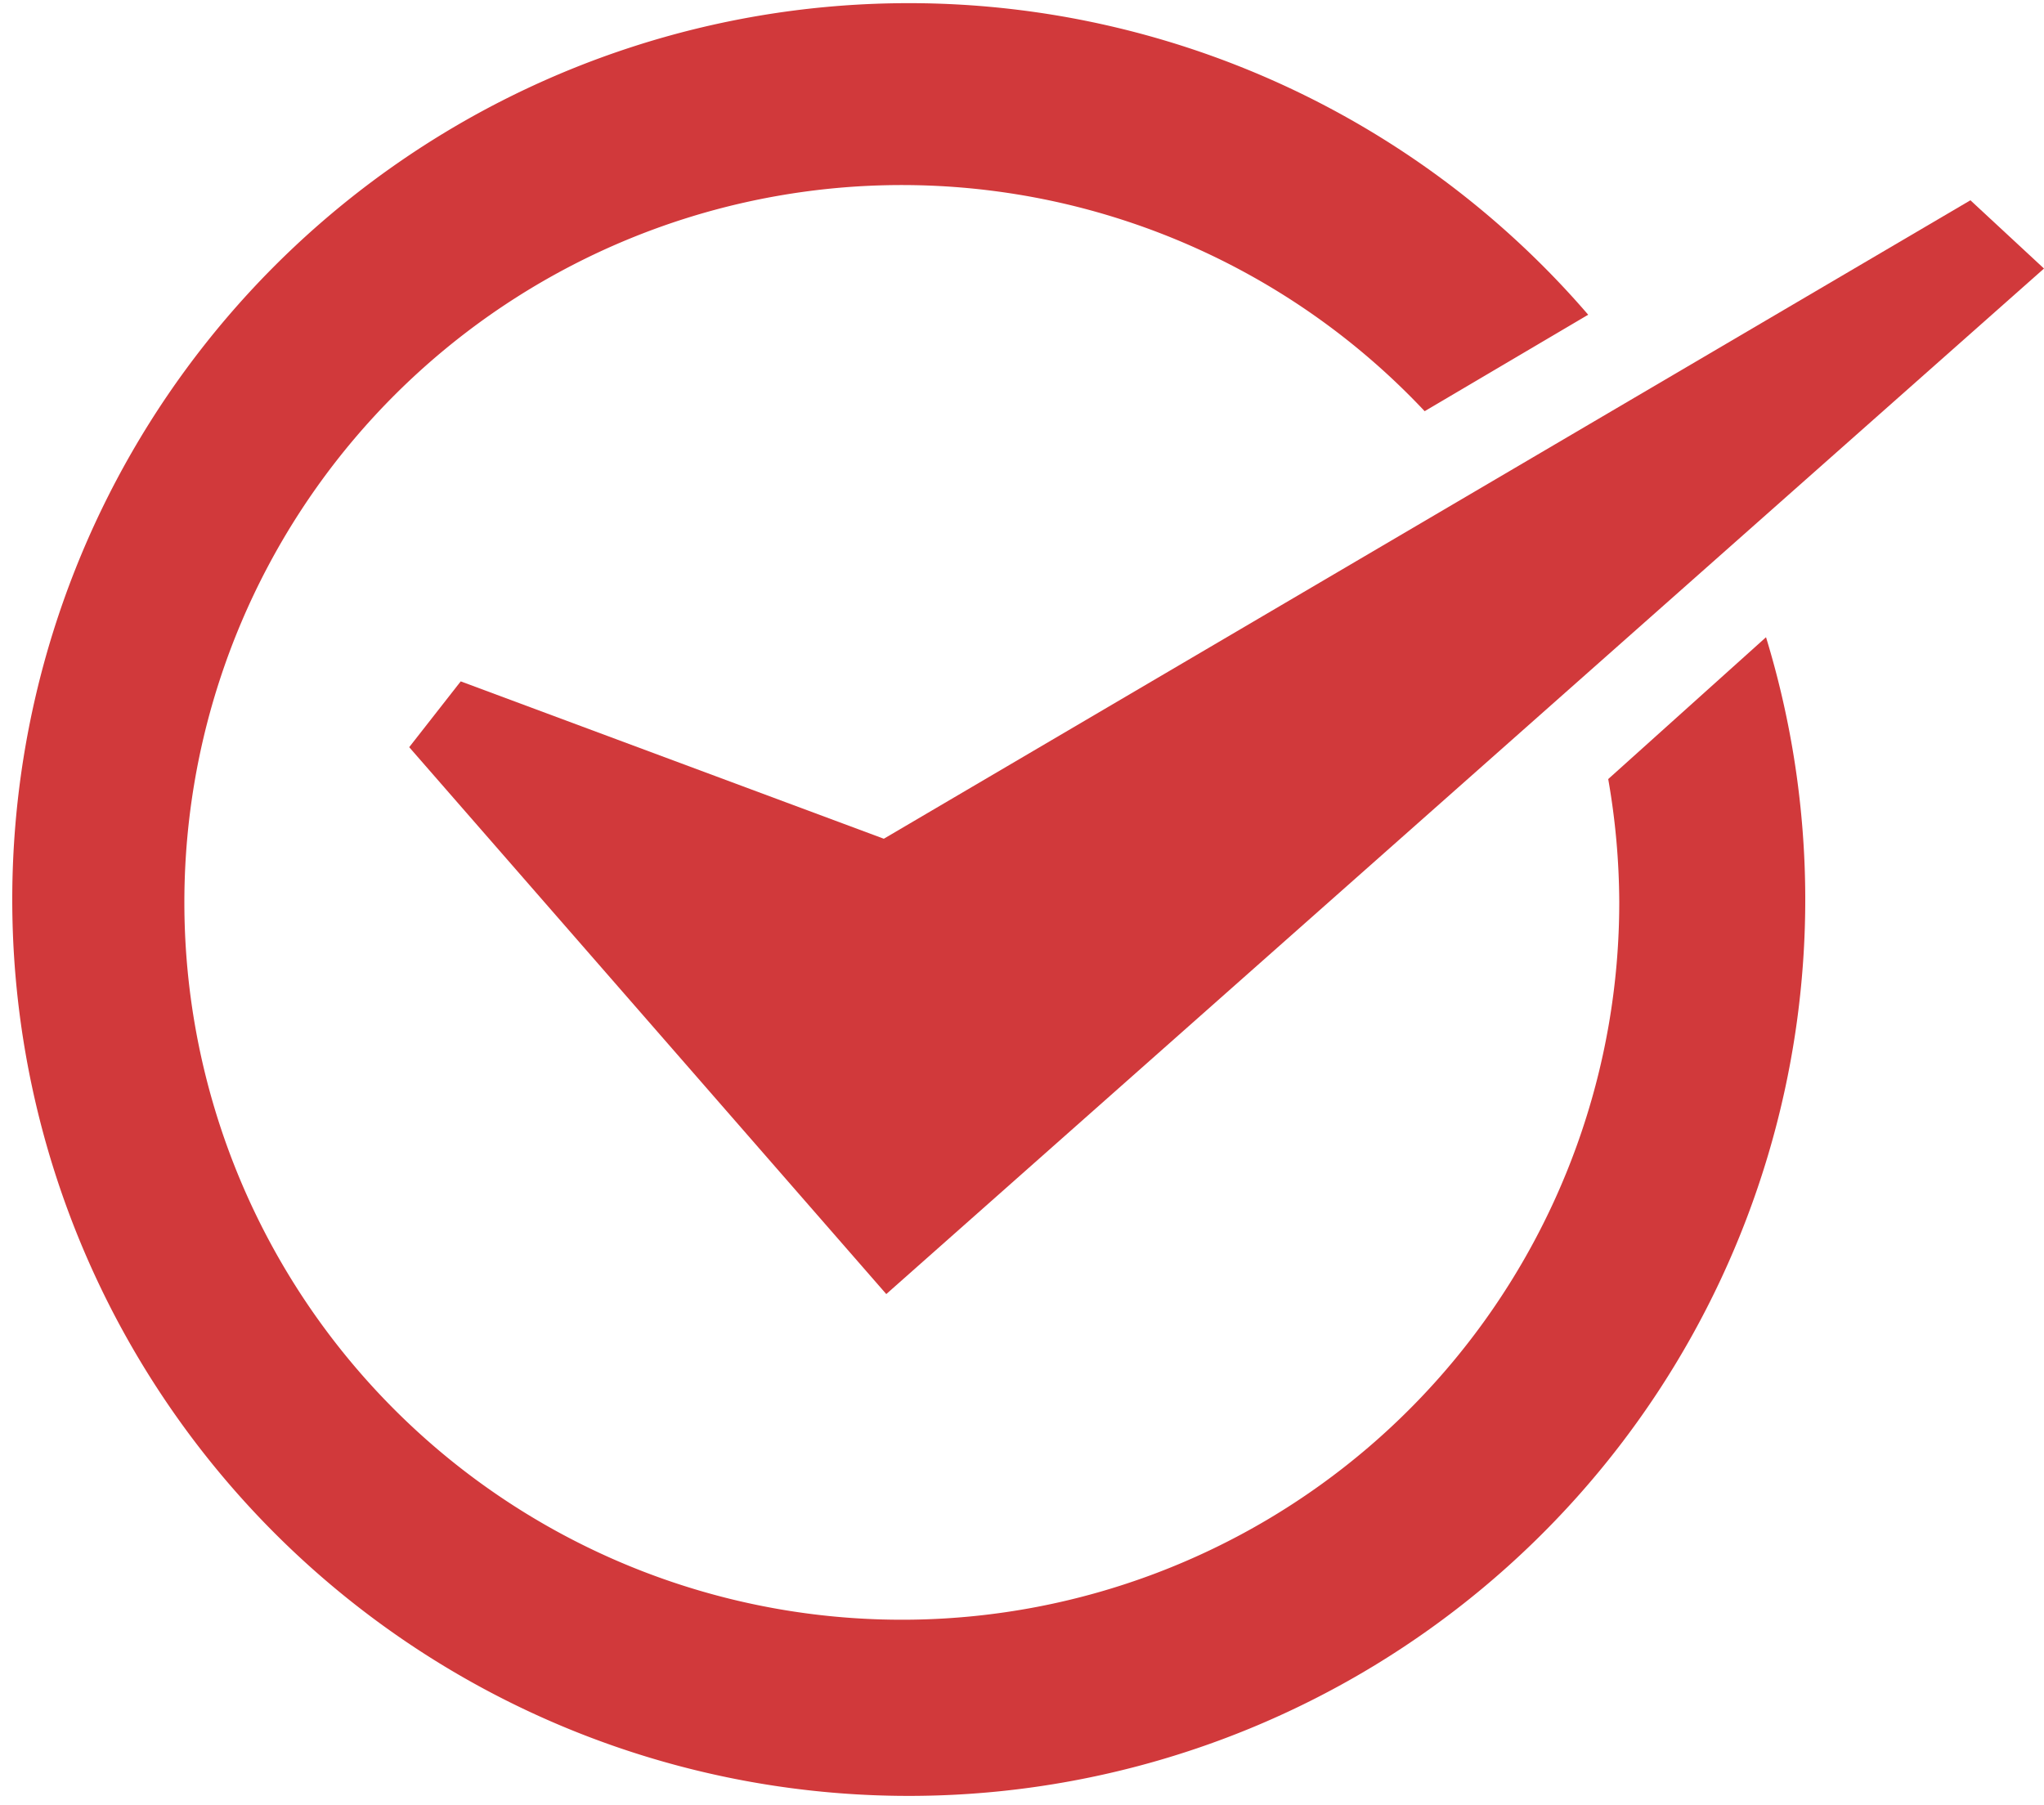
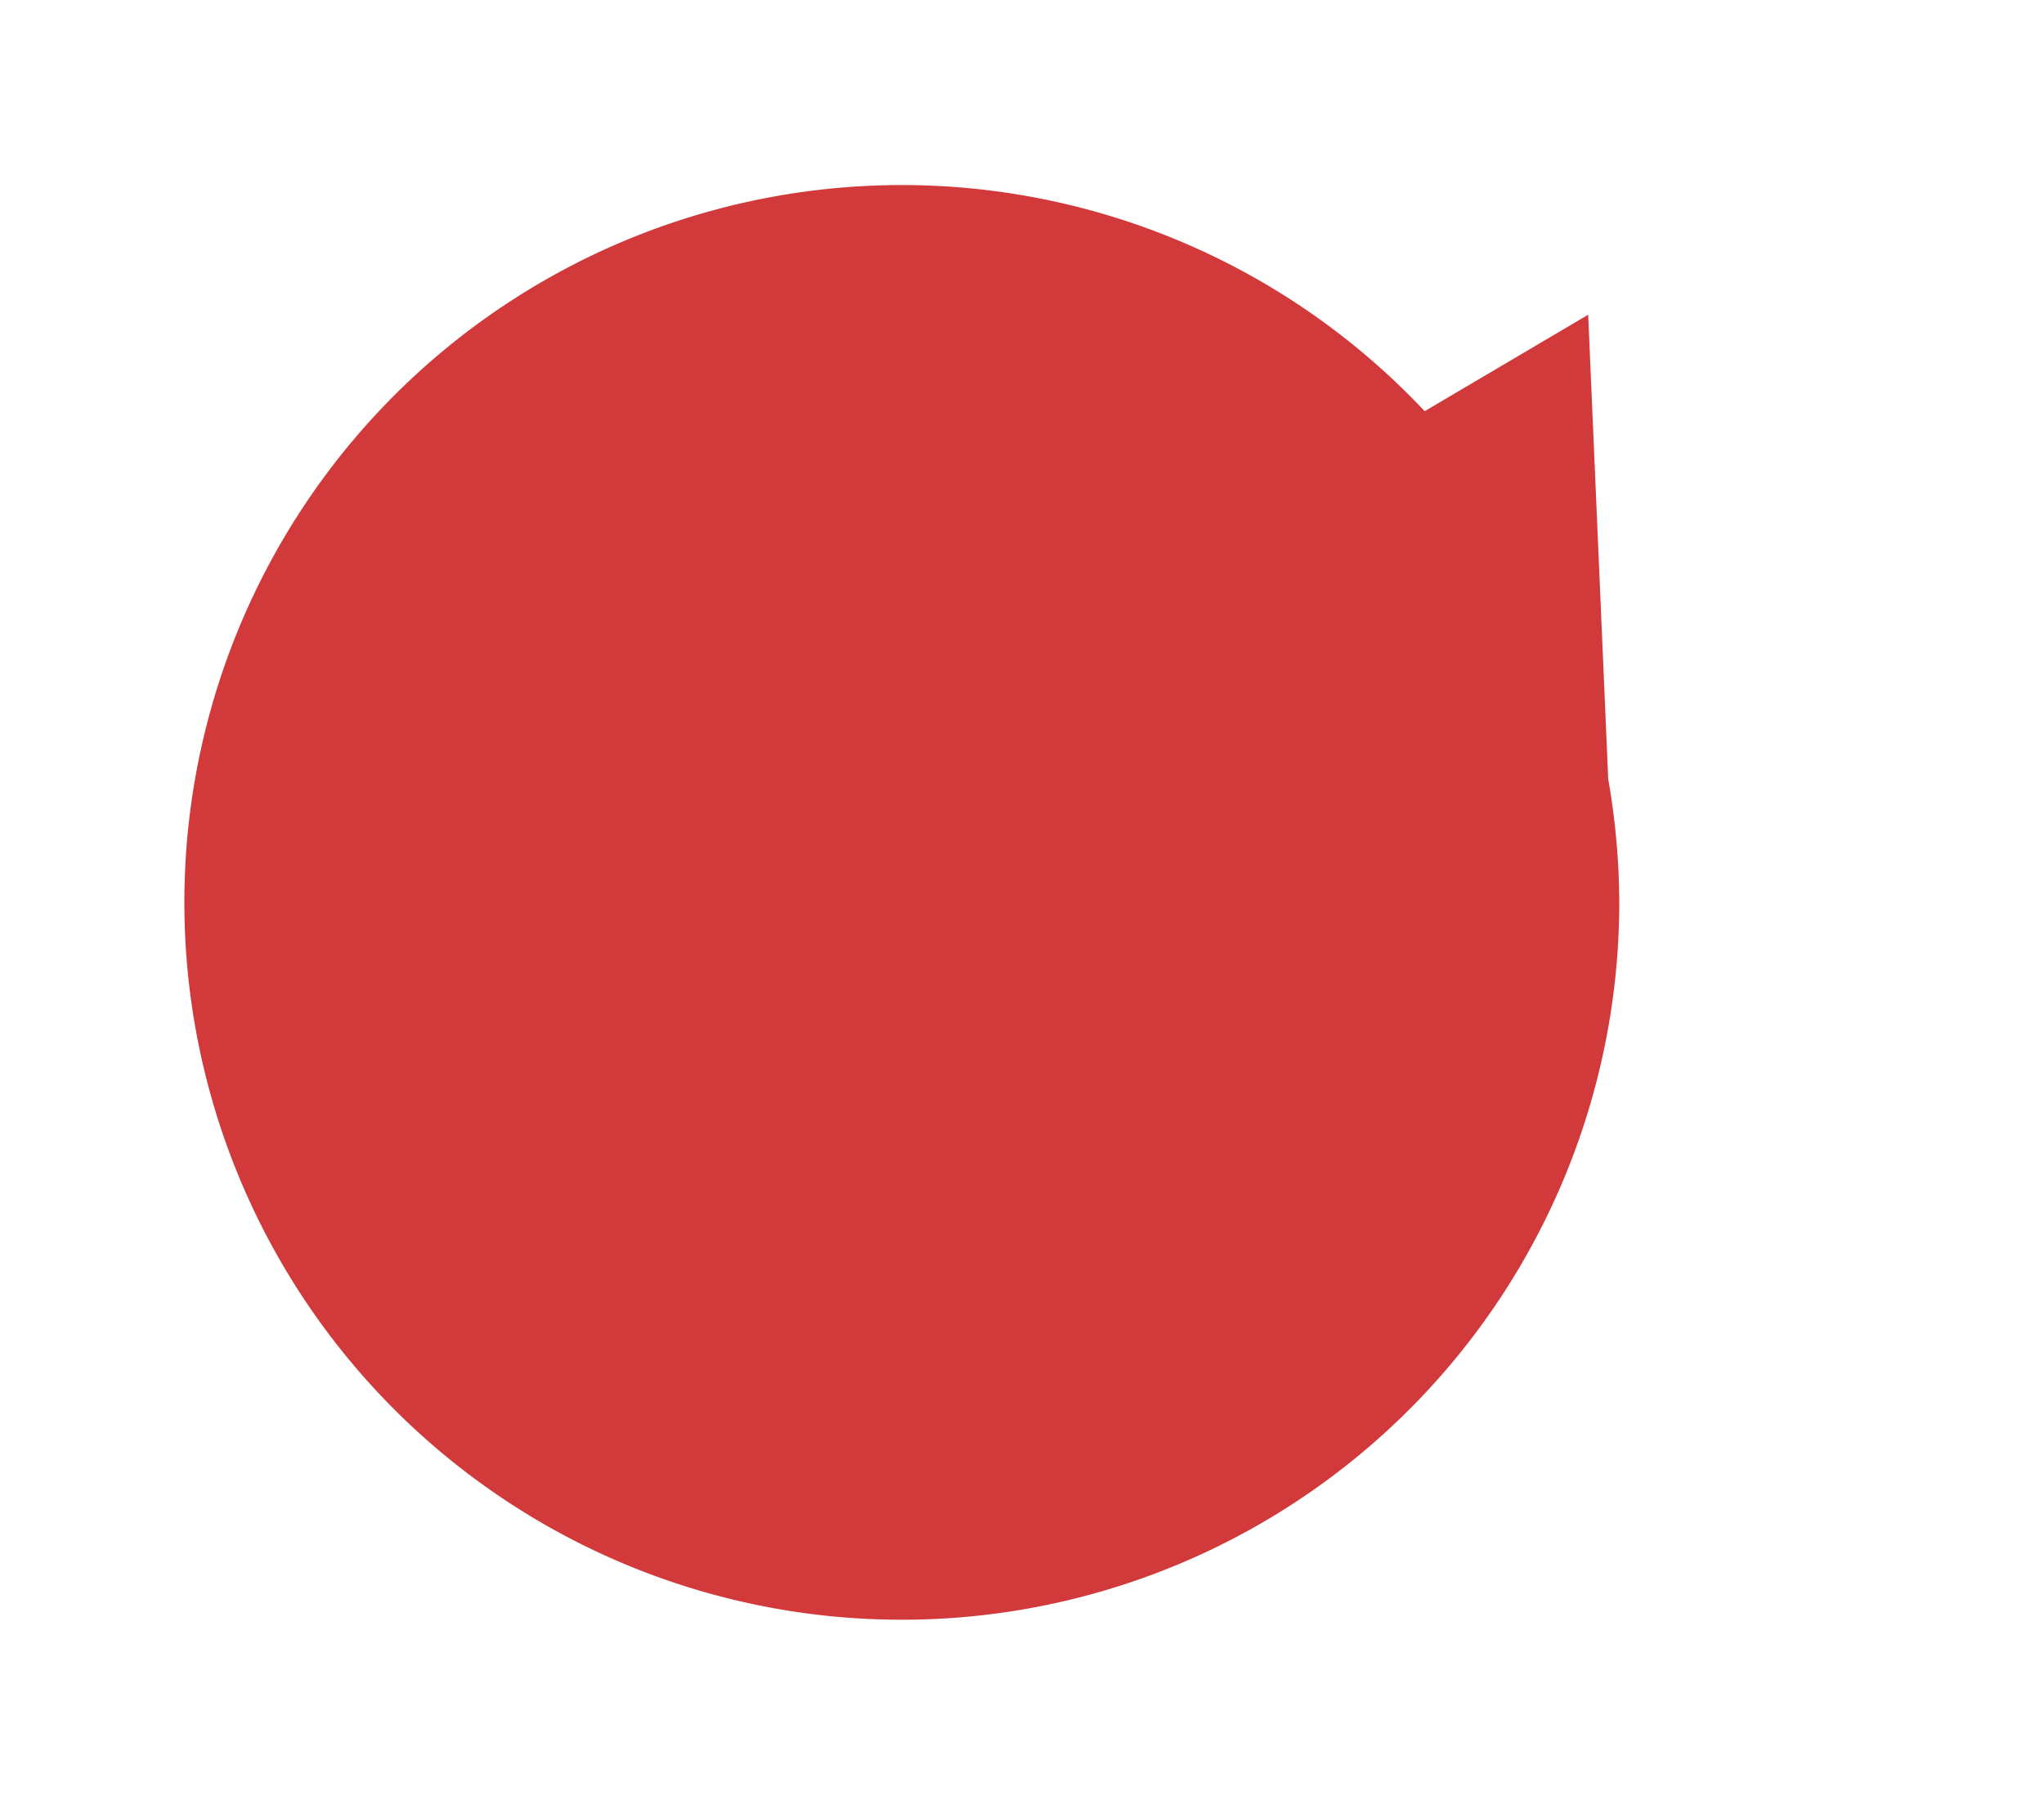
<svg xmlns="http://www.w3.org/2000/svg" viewBox="0 0 50 44.17">
  <defs>
    <style>.cls-1{fill:#d1393b;}</style>
  </defs>
  <g id="レイヤー_2" data-name="レイヤー 2">
    <g id="レイヤー_1-2" data-name="レイヤー 1">
-       <path class="cls-1" d="M39.34,19.06a17.78,17.78,0,0,1,.27,3,17.55,17.55,0,1,1-4.76-12l4-2.36a21.93,21.93,0,1,0,4.35,7.89Z" />
-       <polygon class="cls-1" points="11.27 16.67 10.01 18.28 21.68 31.66 50 6.57 48.2 4.9 21.62 20.52 11.27 16.67" />
+       <path class="cls-1" d="M39.34,19.06a17.78,17.78,0,0,1,.27,3,17.55,17.55,0,1,1-4.76-12l4-2.36Z" />
    </g>
  </g>
</svg>